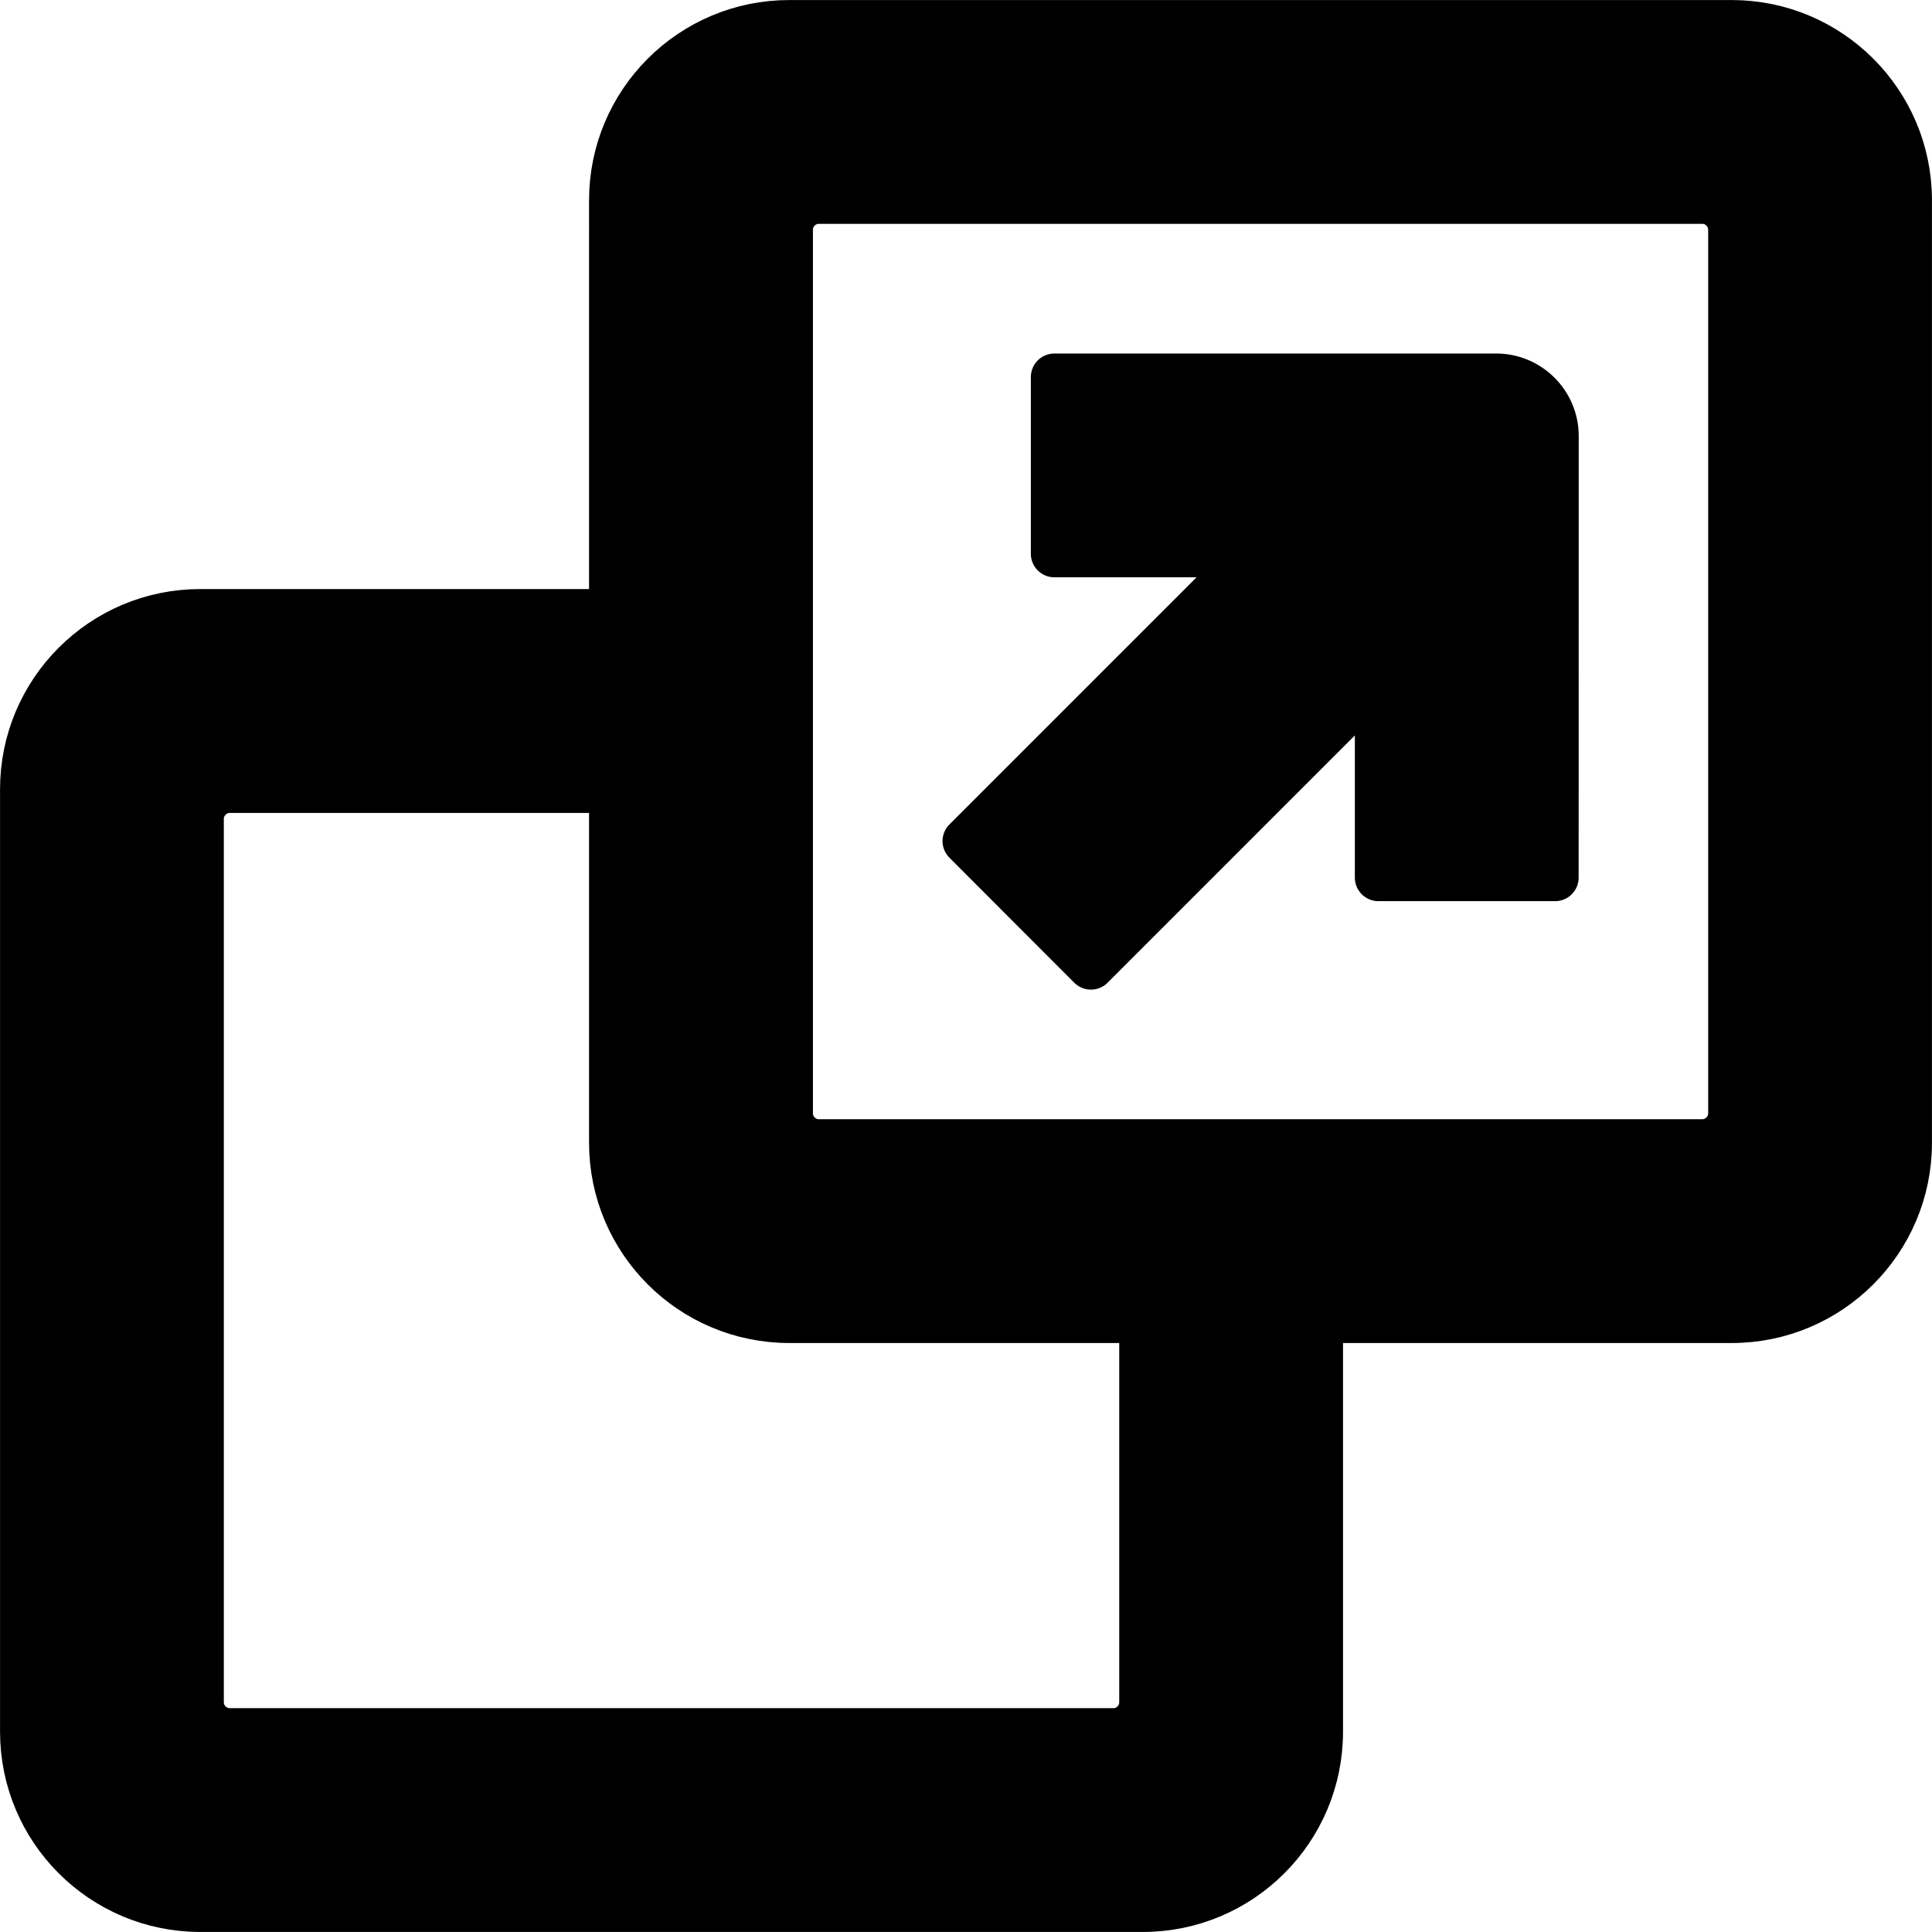
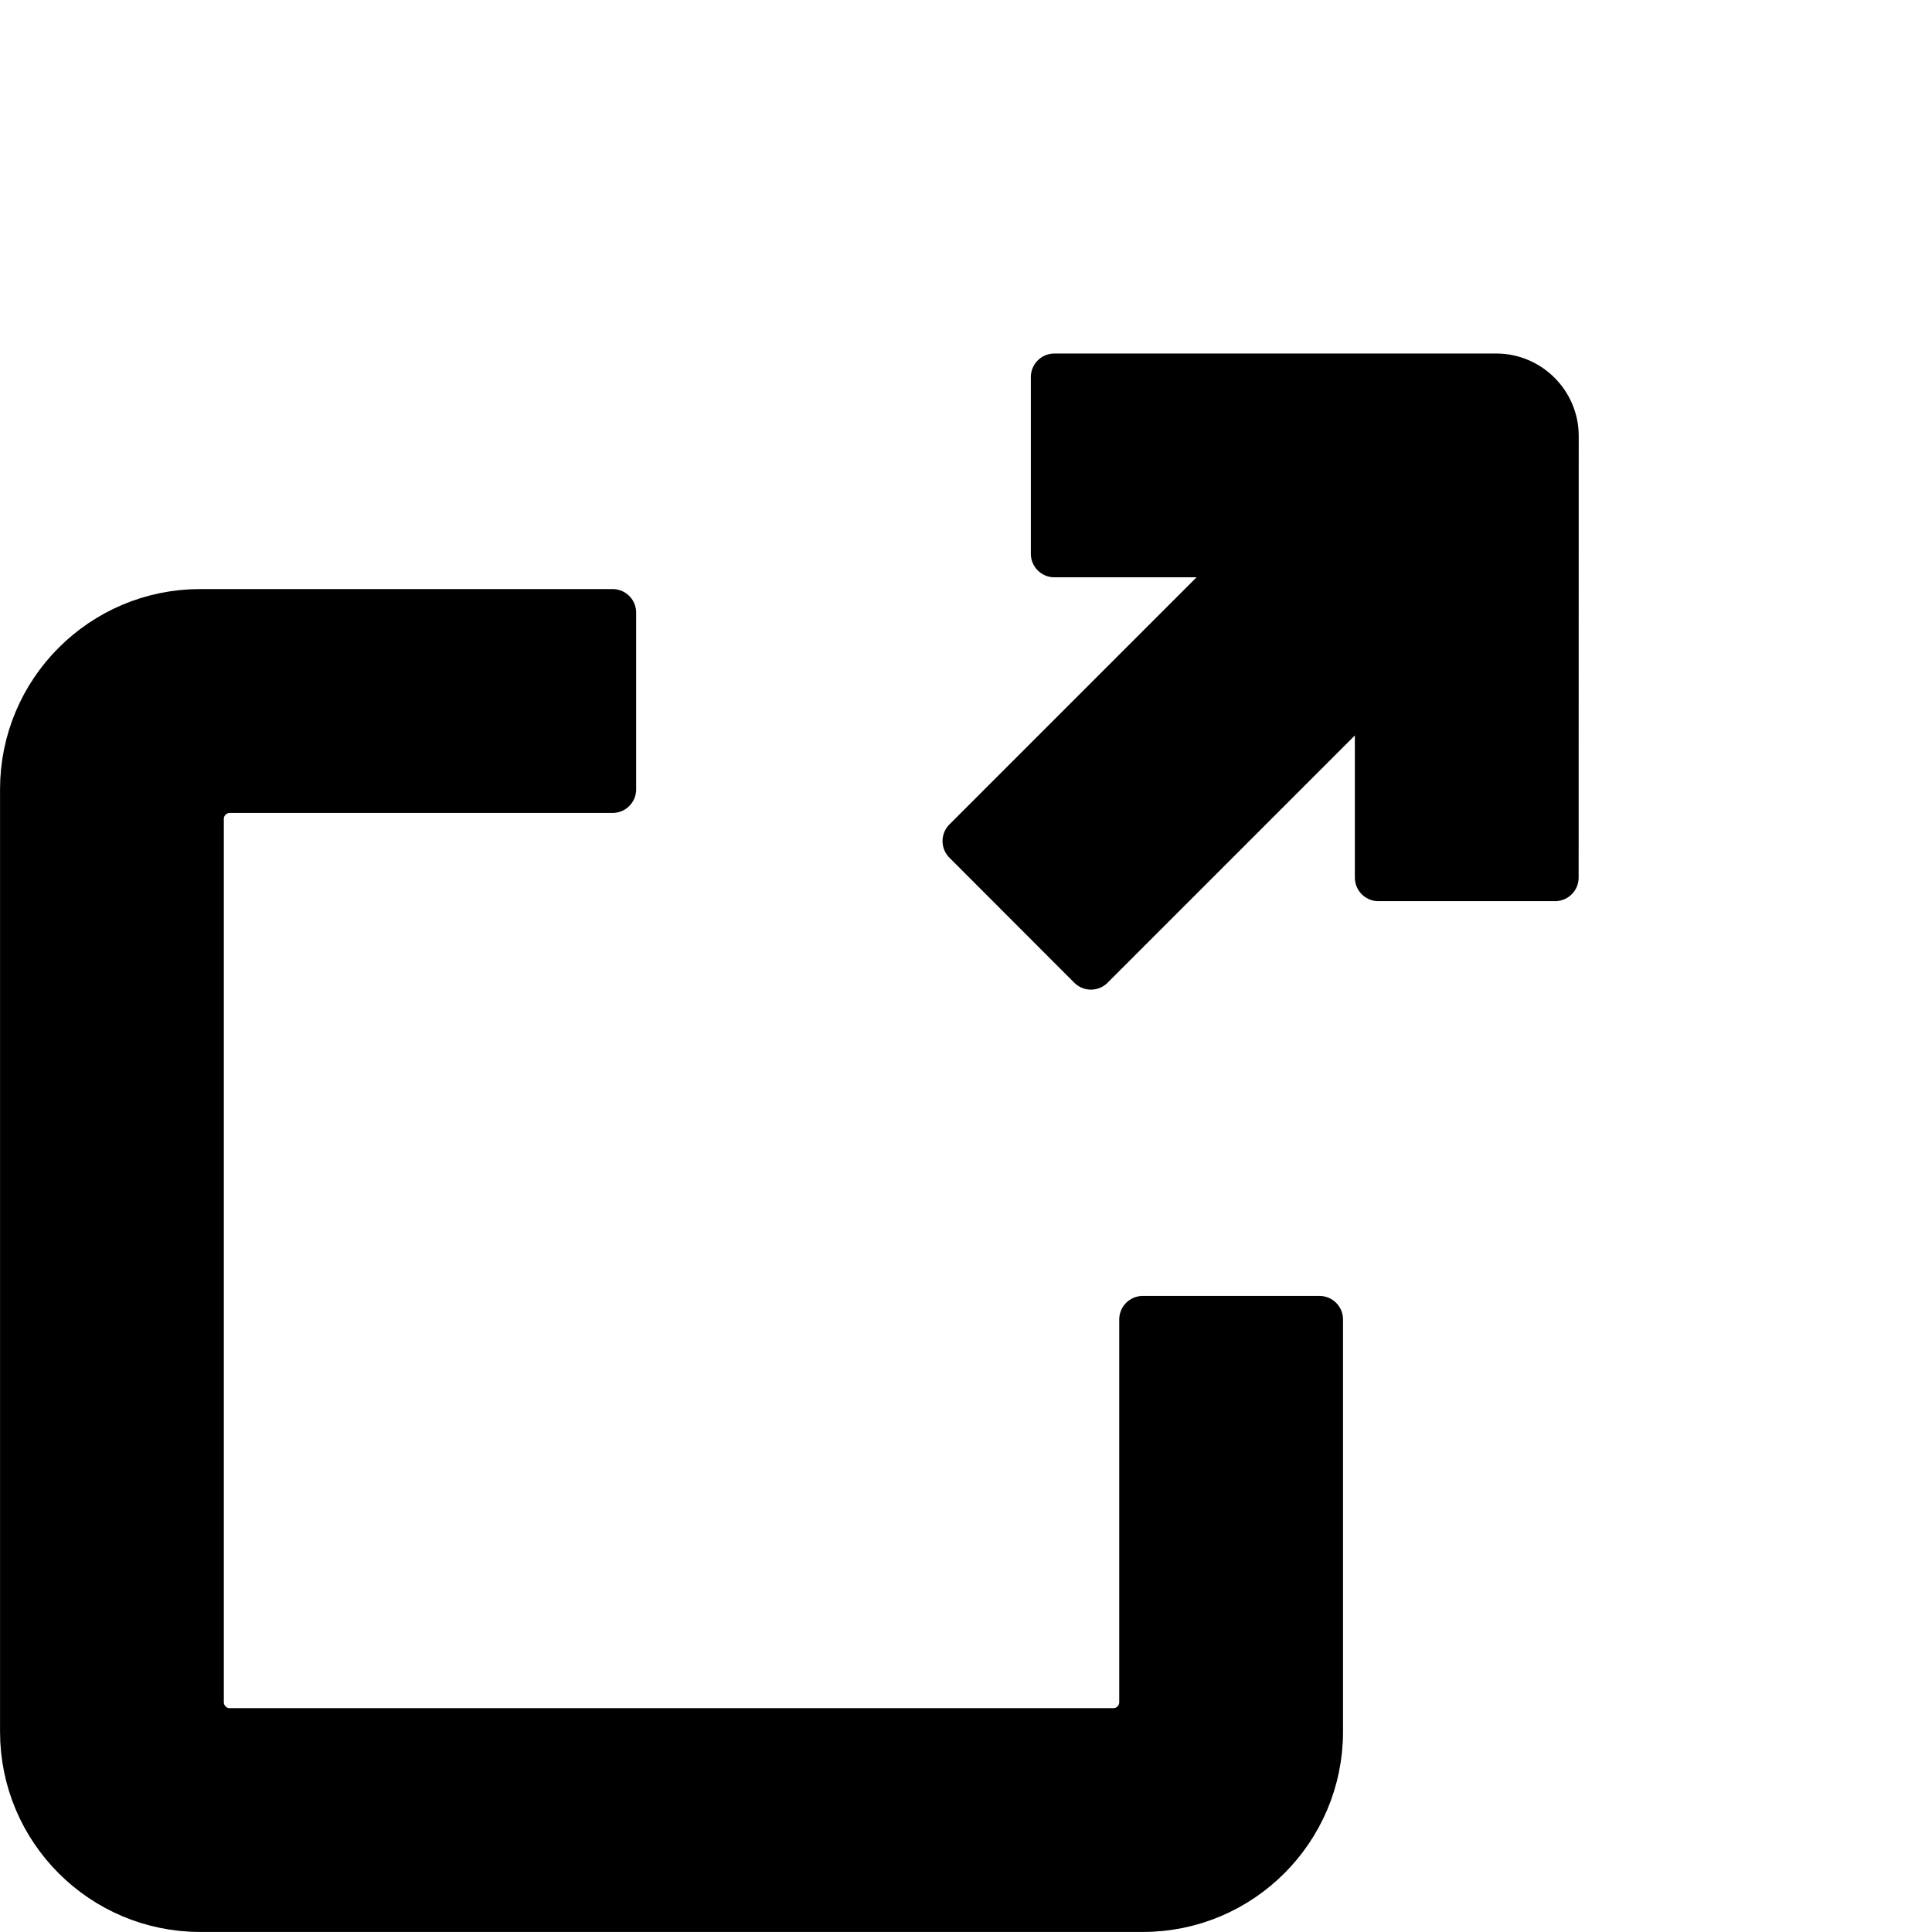
<svg xmlns="http://www.w3.org/2000/svg" xmlns:ns1="http://www.inkscape.org/namespaces/inkscape" xmlns:ns2="http://sodipodi.sourceforge.net/DTD/sodipodi-0.dtd" width="24" height="24" viewBox="0 0 24 24" version="1.1" id="svg1" ns1:version="1.3 (0e150ed6c4, 2023-07-21)" ns2:docname="outbound-8-1.svg">
  <ns2:namedview id="namedview1" pagecolor="#ffffff" bordercolor="#000000" borderopacity="0.25" ns1:showpageshadow="2" ns1:pageopacity="0.0" ns1:pagecheckerboard="0" ns1:deskcolor="#d1d1d1" ns1:document-units="mm" ns1:zoom="8.1941057" ns1:cx="46.679896" ns1:cy="39.845715" ns1:window-width="1920" ns1:window-height="1009" ns1:window-x="-8" ns1:window-y="-8" ns1:window-maximized="1" ns1:current-layer="layer1" />
  <defs id="defs1" />
  <g ns1:label="Layer 1" ns1:groupmode="layer" id="layer1">
    <path d="M 19.318,10.902 H 17.123 V 8.43 L 13.552,12.001 12.001,10.448 15.57,6.879 H 13.098 V 4.684 h 5.489 c 0.402,0 0.732,0.329 0.732,0.731 z" stroke="#000000" stroke-linecap="round" stroke-linejoin="round" stroke-miterlimit="10" stroke-width="0.585" id="path1" />
-     <path d="M 21.512,0.293 H 9.805 c -1.212,0 -2.195,0.983 -2.195,2.195 V 14.196 c 0,1.212 0.983,2.195 2.195,2.195 H 21.512 c 1.212,0 2.195,-0.983 2.195,-2.195 V 2.488 c 0,-1.212 -0.983,-2.195 -2.195,-2.195 z m 0,13.537 c 0,0.201 -0.164,0.366 -0.365,0.366 H 10.172 c -0.202,0 -0.366,-0.165 -0.366,-0.366 V 2.854 c 0,-0.201 0.164,-0.366 0.366,-0.366 H 21.147 c 0.201,0 0.365,0.165 0.365,0.366 z" stroke="#000000" stroke-linecap="round" stroke-linejoin="round" stroke-miterlimit="10" stroke-width="0.585" id="path2" />
    <path d="m 14.196,16.391 v 4.756 c 0,0.201 -0.164,0.365 -0.366,0.365 H 2.854 c -0.201,0 -0.366,-0.164 -0.366,-0.365 V 10.172 c 0,-0.201 0.165,-0.366 0.366,-0.366 H 7.61 V 7.61 h -5.122 c -1.212,0 -2.195,0.983 -2.195,2.195 V 21.512 c 0,1.212 0.983,2.195 2.195,2.195 H 14.196 c 1.212,0 2.195,-0.983 2.195,-2.195 V 16.391 Z" stroke="#000000" stroke-linecap="round" stroke-linejoin="round" stroke-miterlimit="10" stroke-width="0.585" id="path3" />
  </g>
</svg>